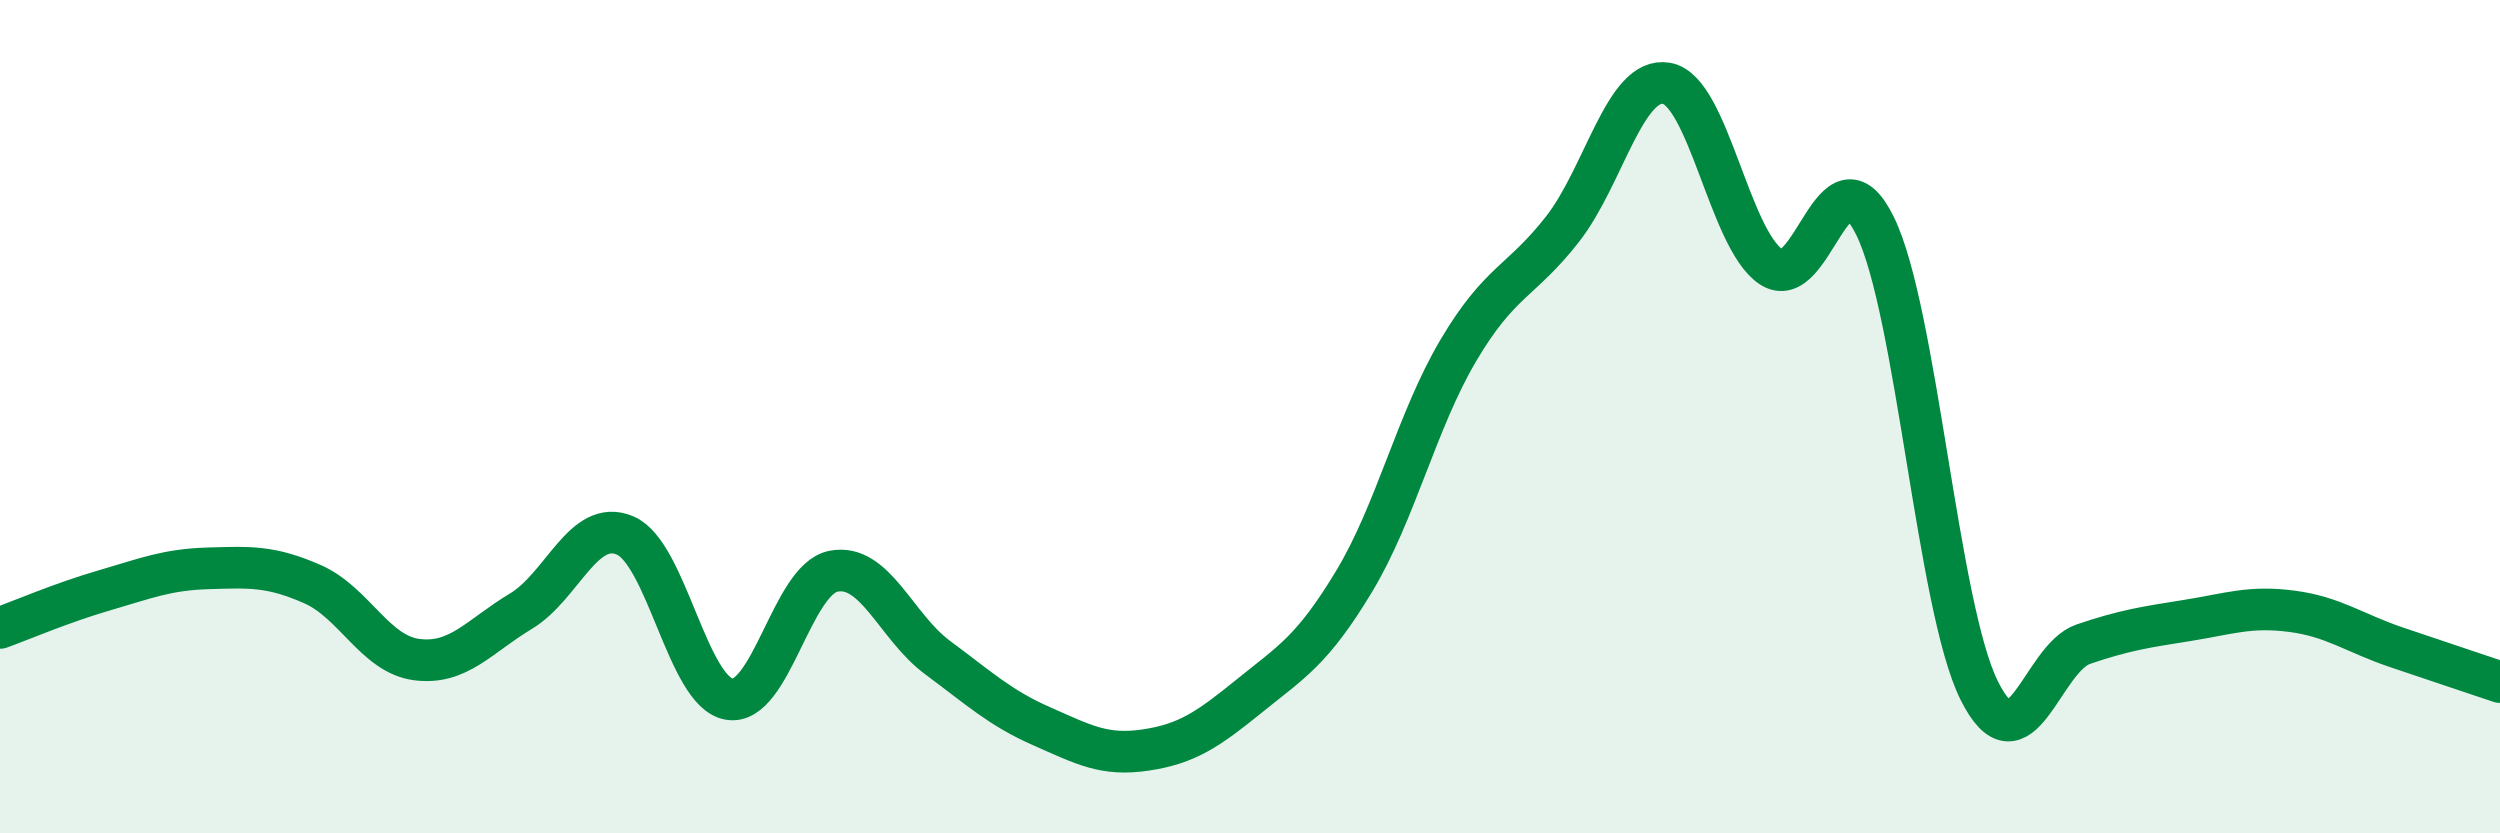
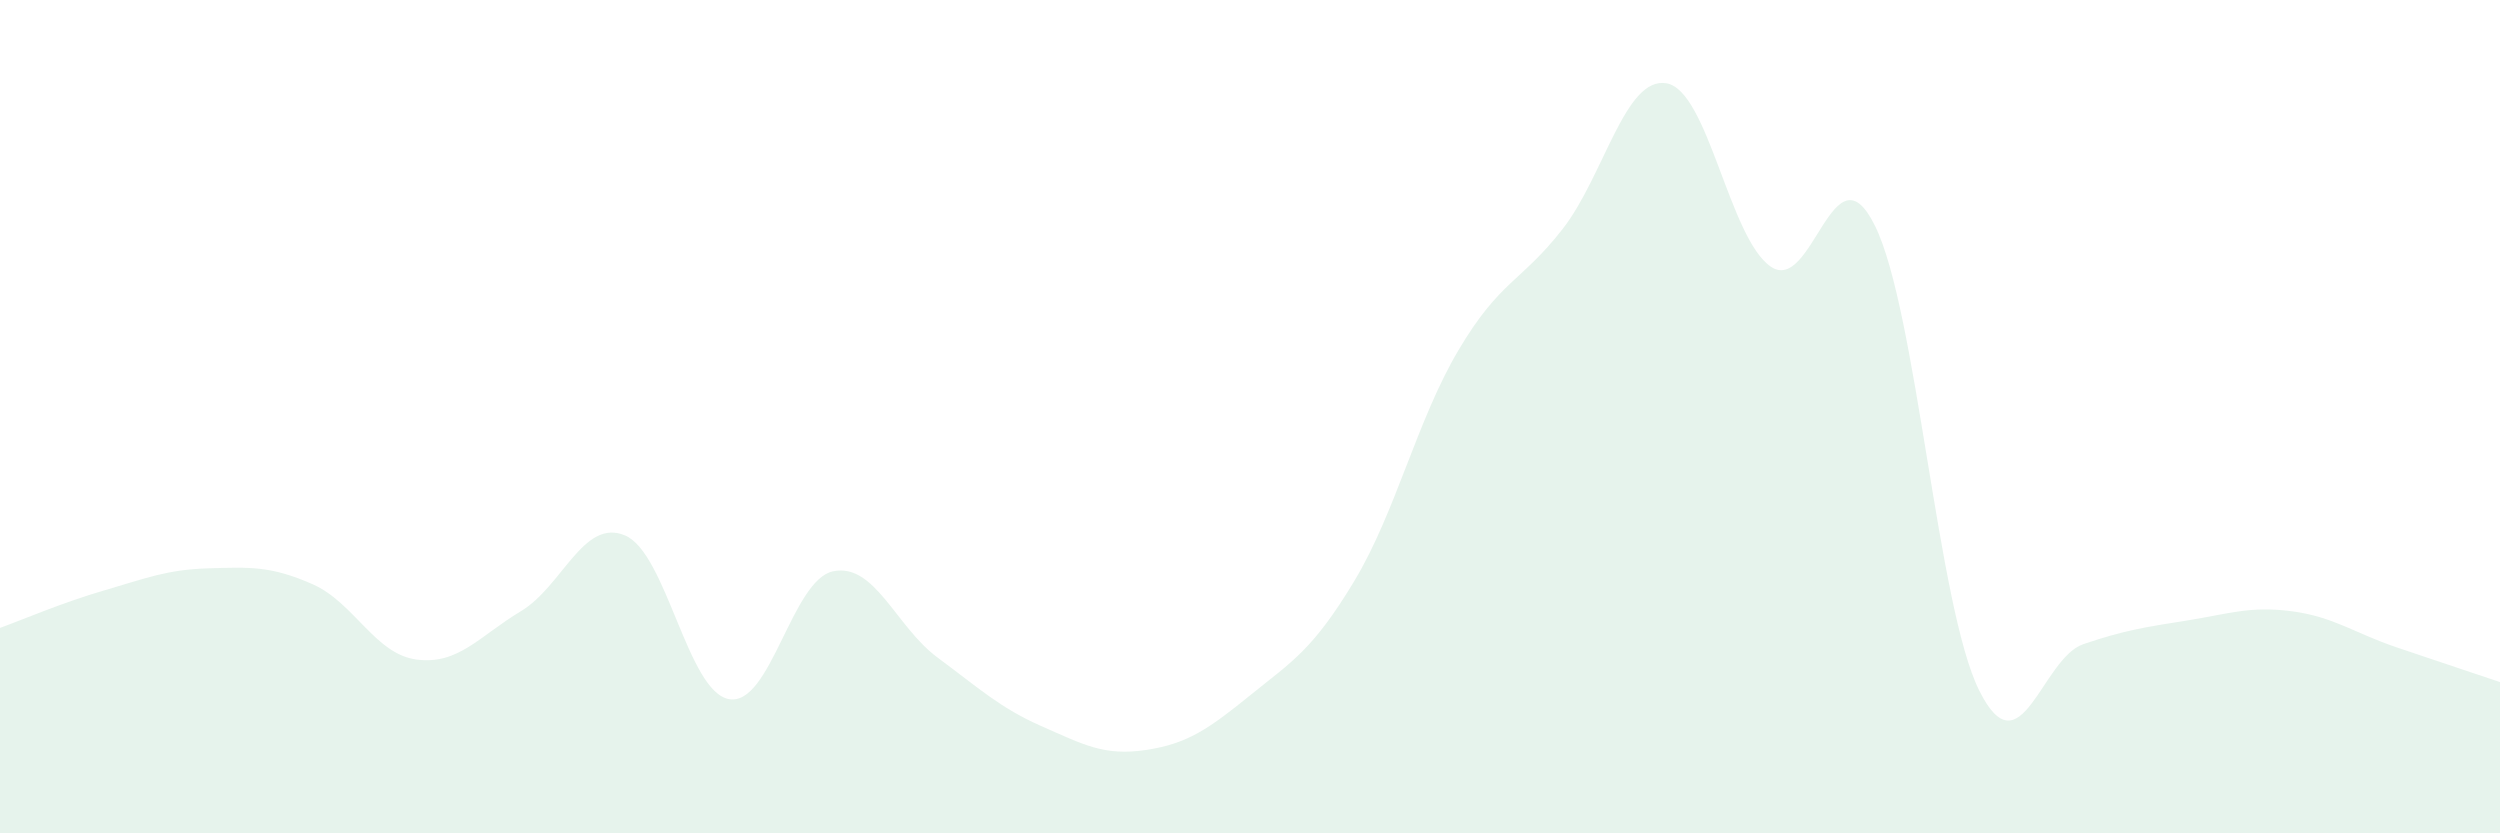
<svg xmlns="http://www.w3.org/2000/svg" width="60" height="20" viewBox="0 0 60 20">
  <path d="M 0,15.07 C 0.5,14.89 1.5,14.46 2.5,14.17 C 3.5,13.88 4,13.67 5,13.64 C 6,13.61 6.5,13.58 7.5,14.02 C 8.5,14.46 9,15.7 10,15.83 C 11,15.96 11.5,15.27 12.5,14.67 C 13.5,14.07 14,12.43 15,12.85 C 16,13.27 16.5,16.61 17.5,16.78 C 18.5,16.95 19,13.91 20,13.71 C 21,13.51 21.5,15.04 22.5,15.78 C 23.5,16.52 24,16.99 25,17.43 C 26,17.87 26.5,18.15 27.5,18 C 28.5,17.85 29,17.5 30,16.69 C 31,15.88 31.5,15.61 32.5,13.95 C 33.5,12.29 34,10.1 35,8.41 C 36,6.72 36.5,6.78 37.5,5.5 C 38.5,4.22 39,1.82 40,2 C 41,2.18 41.5,5.72 42.5,6.4 C 43.5,7.08 44,3.39 45,5.42 C 46,7.45 46.5,14.56 47.5,16.57 C 48.5,18.58 49,15.8 50,15.46 C 51,15.12 51.5,15.05 52.5,14.89 C 53.5,14.73 54,14.54 55,14.67 C 56,14.8 56.5,15.19 57.5,15.53 C 58.5,15.87 59.5,16.2 60,16.37L60 20L0 20Z" fill="#008740" opacity="0.1" stroke-linecap="round" stroke-linejoin="round" />
-   <path d="M 0,15.07 C 0.5,14.89 1.5,14.46 2.5,14.17 C 3.5,13.88 4,13.67 5,13.64 C 6,13.61 6.5,13.58 7.5,14.02 C 8.5,14.46 9,15.7 10,15.83 C 11,15.96 11.5,15.27 12.5,14.67 C 13.5,14.07 14,12.43 15,12.85 C 16,13.27 16.5,16.61 17.5,16.78 C 18.5,16.95 19,13.91 20,13.71 C 21,13.51 21.5,15.04 22.5,15.78 C 23.5,16.52 24,16.99 25,17.43 C 26,17.87 26.5,18.15 27.5,18 C 28.5,17.85 29,17.5 30,16.69 C 31,15.88 31.5,15.61 32.5,13.95 C 33.5,12.29 34,10.1 35,8.41 C 36,6.72 36.5,6.78 37.5,5.5 C 38.5,4.22 39,1.82 40,2 C 41,2.18 41.5,5.72 42.5,6.4 C 43.5,7.08 44,3.39 45,5.42 C 46,7.45 46.5,14.56 47.5,16.57 C 48.5,18.58 49,15.8 50,15.46 C 51,15.12 51.5,15.05 52.5,14.89 C 53.5,14.73 54,14.54 55,14.67 C 56,14.8 56.5,15.19 57.5,15.53 C 58.5,15.87 59.5,16.2 60,16.37" stroke="#008740" stroke-width="1" fill="none" stroke-linecap="round" stroke-linejoin="round" />
</svg>